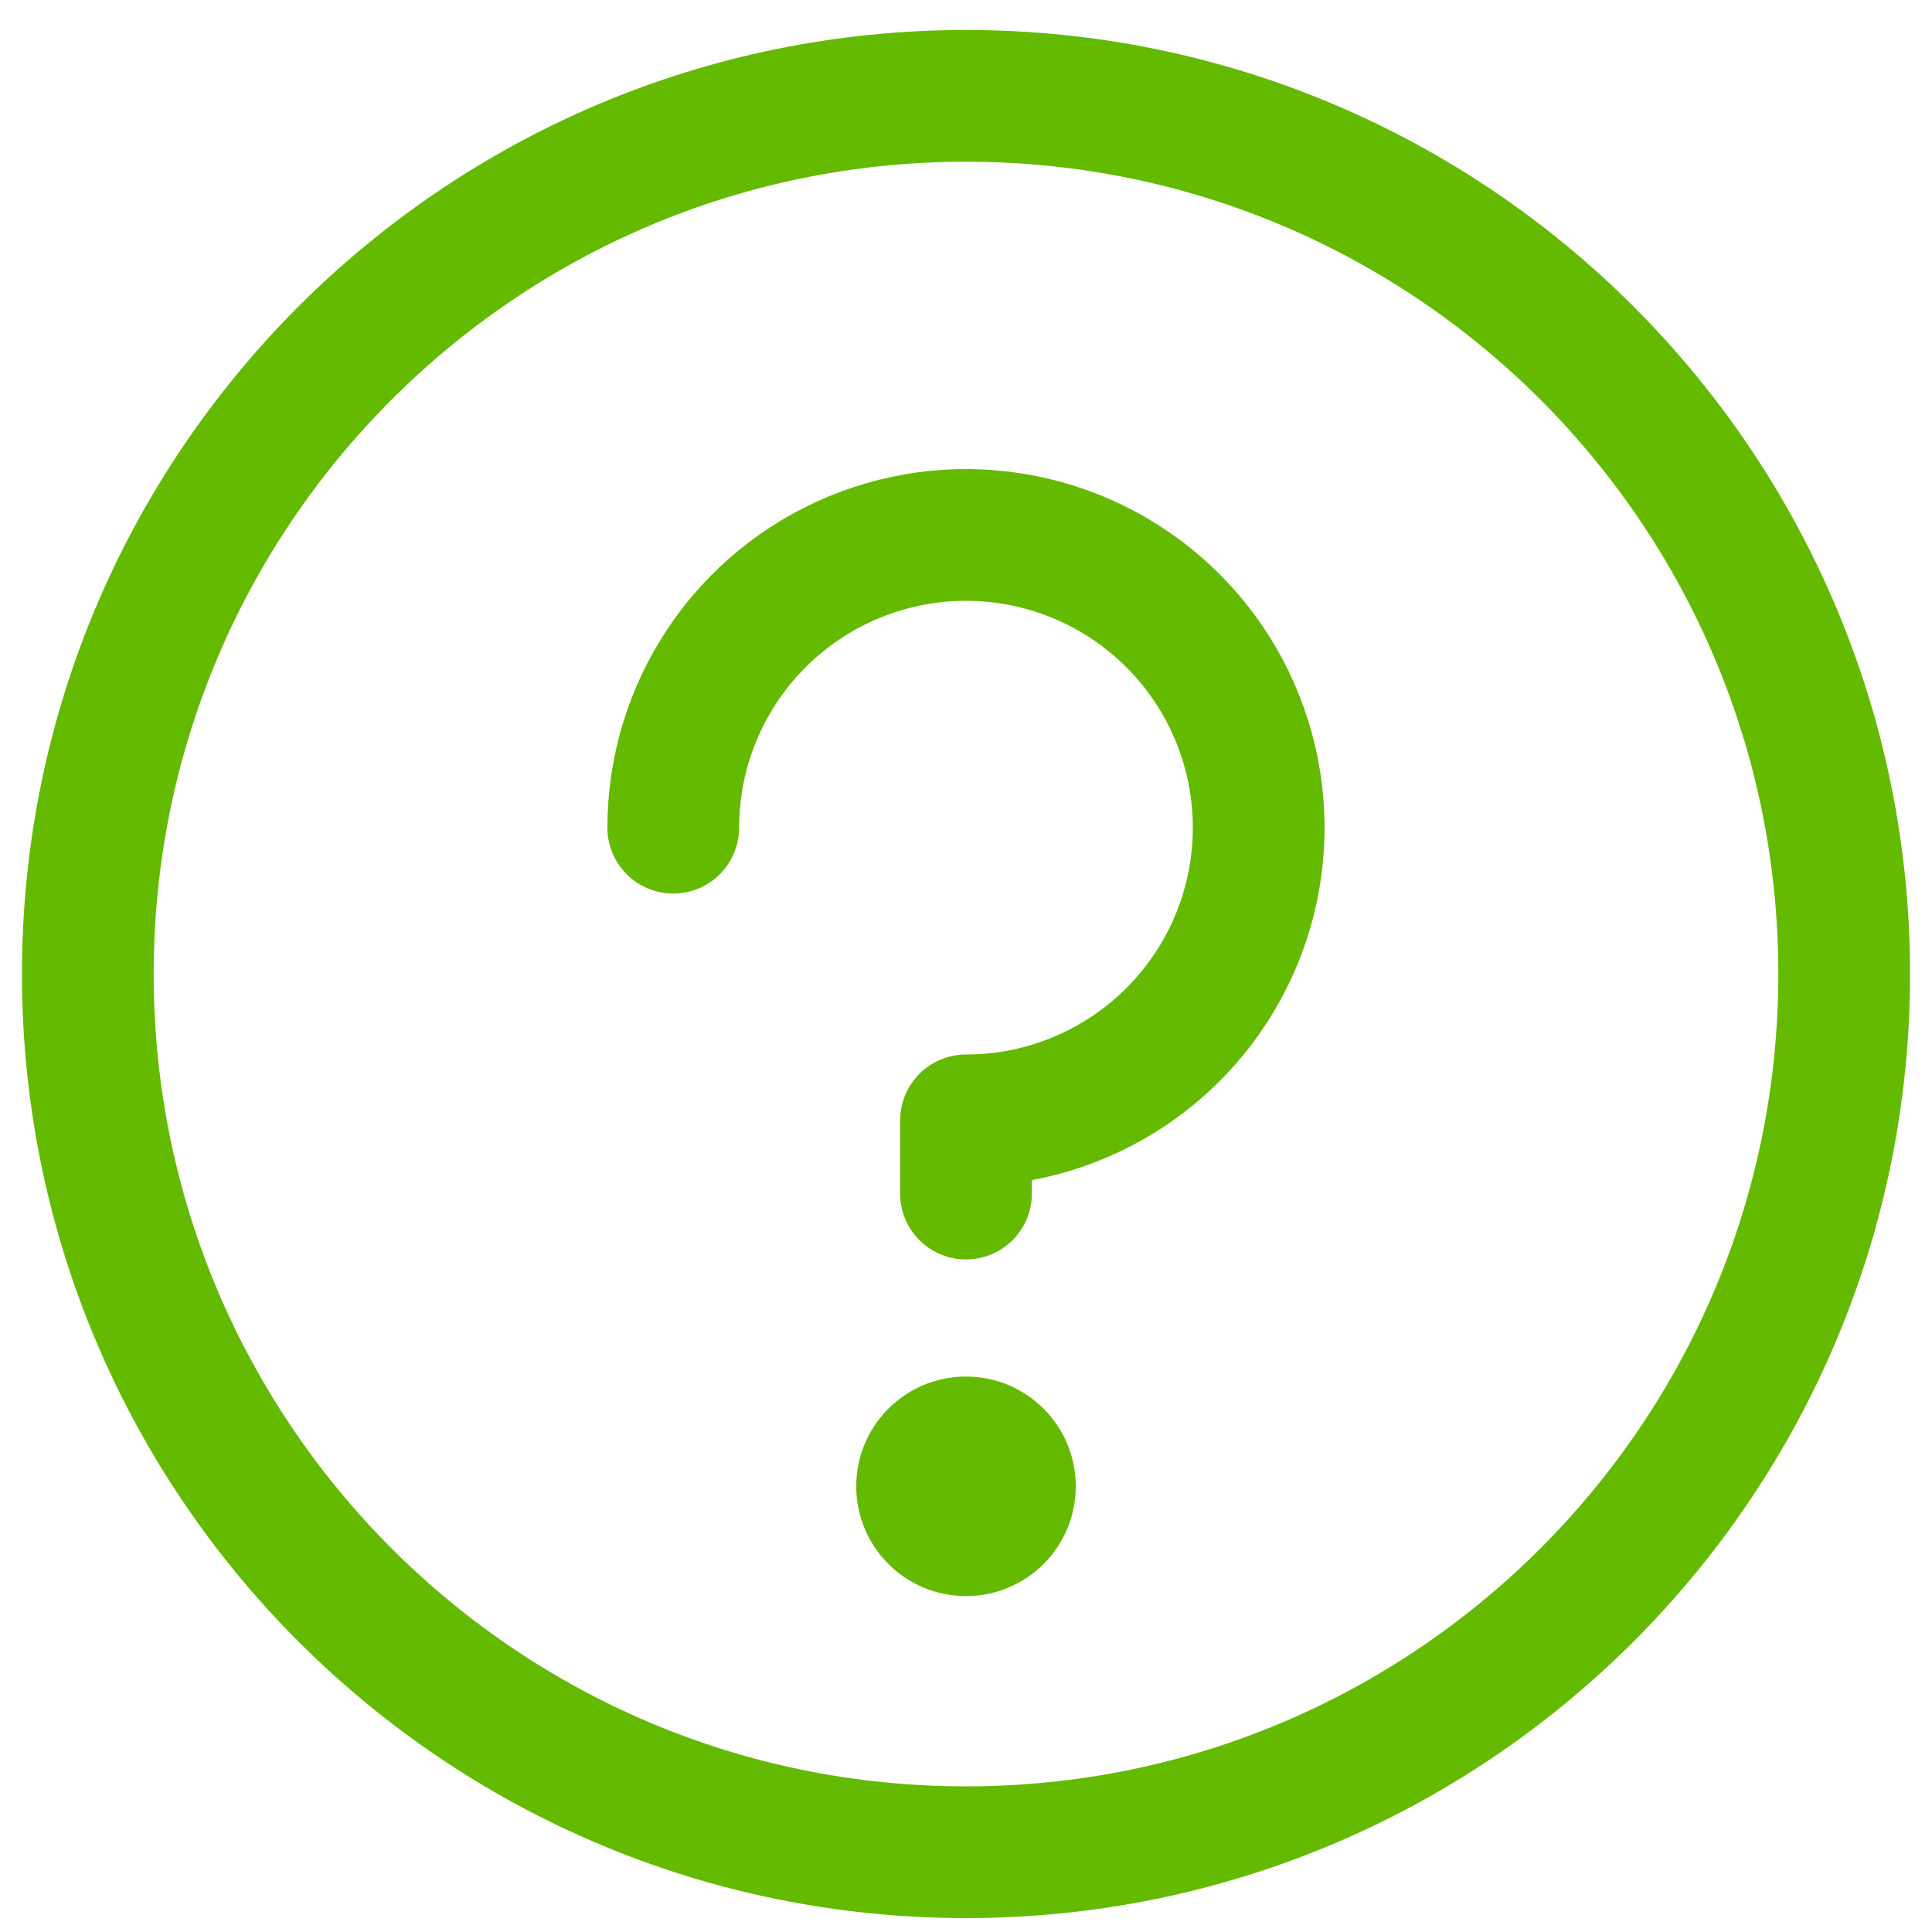
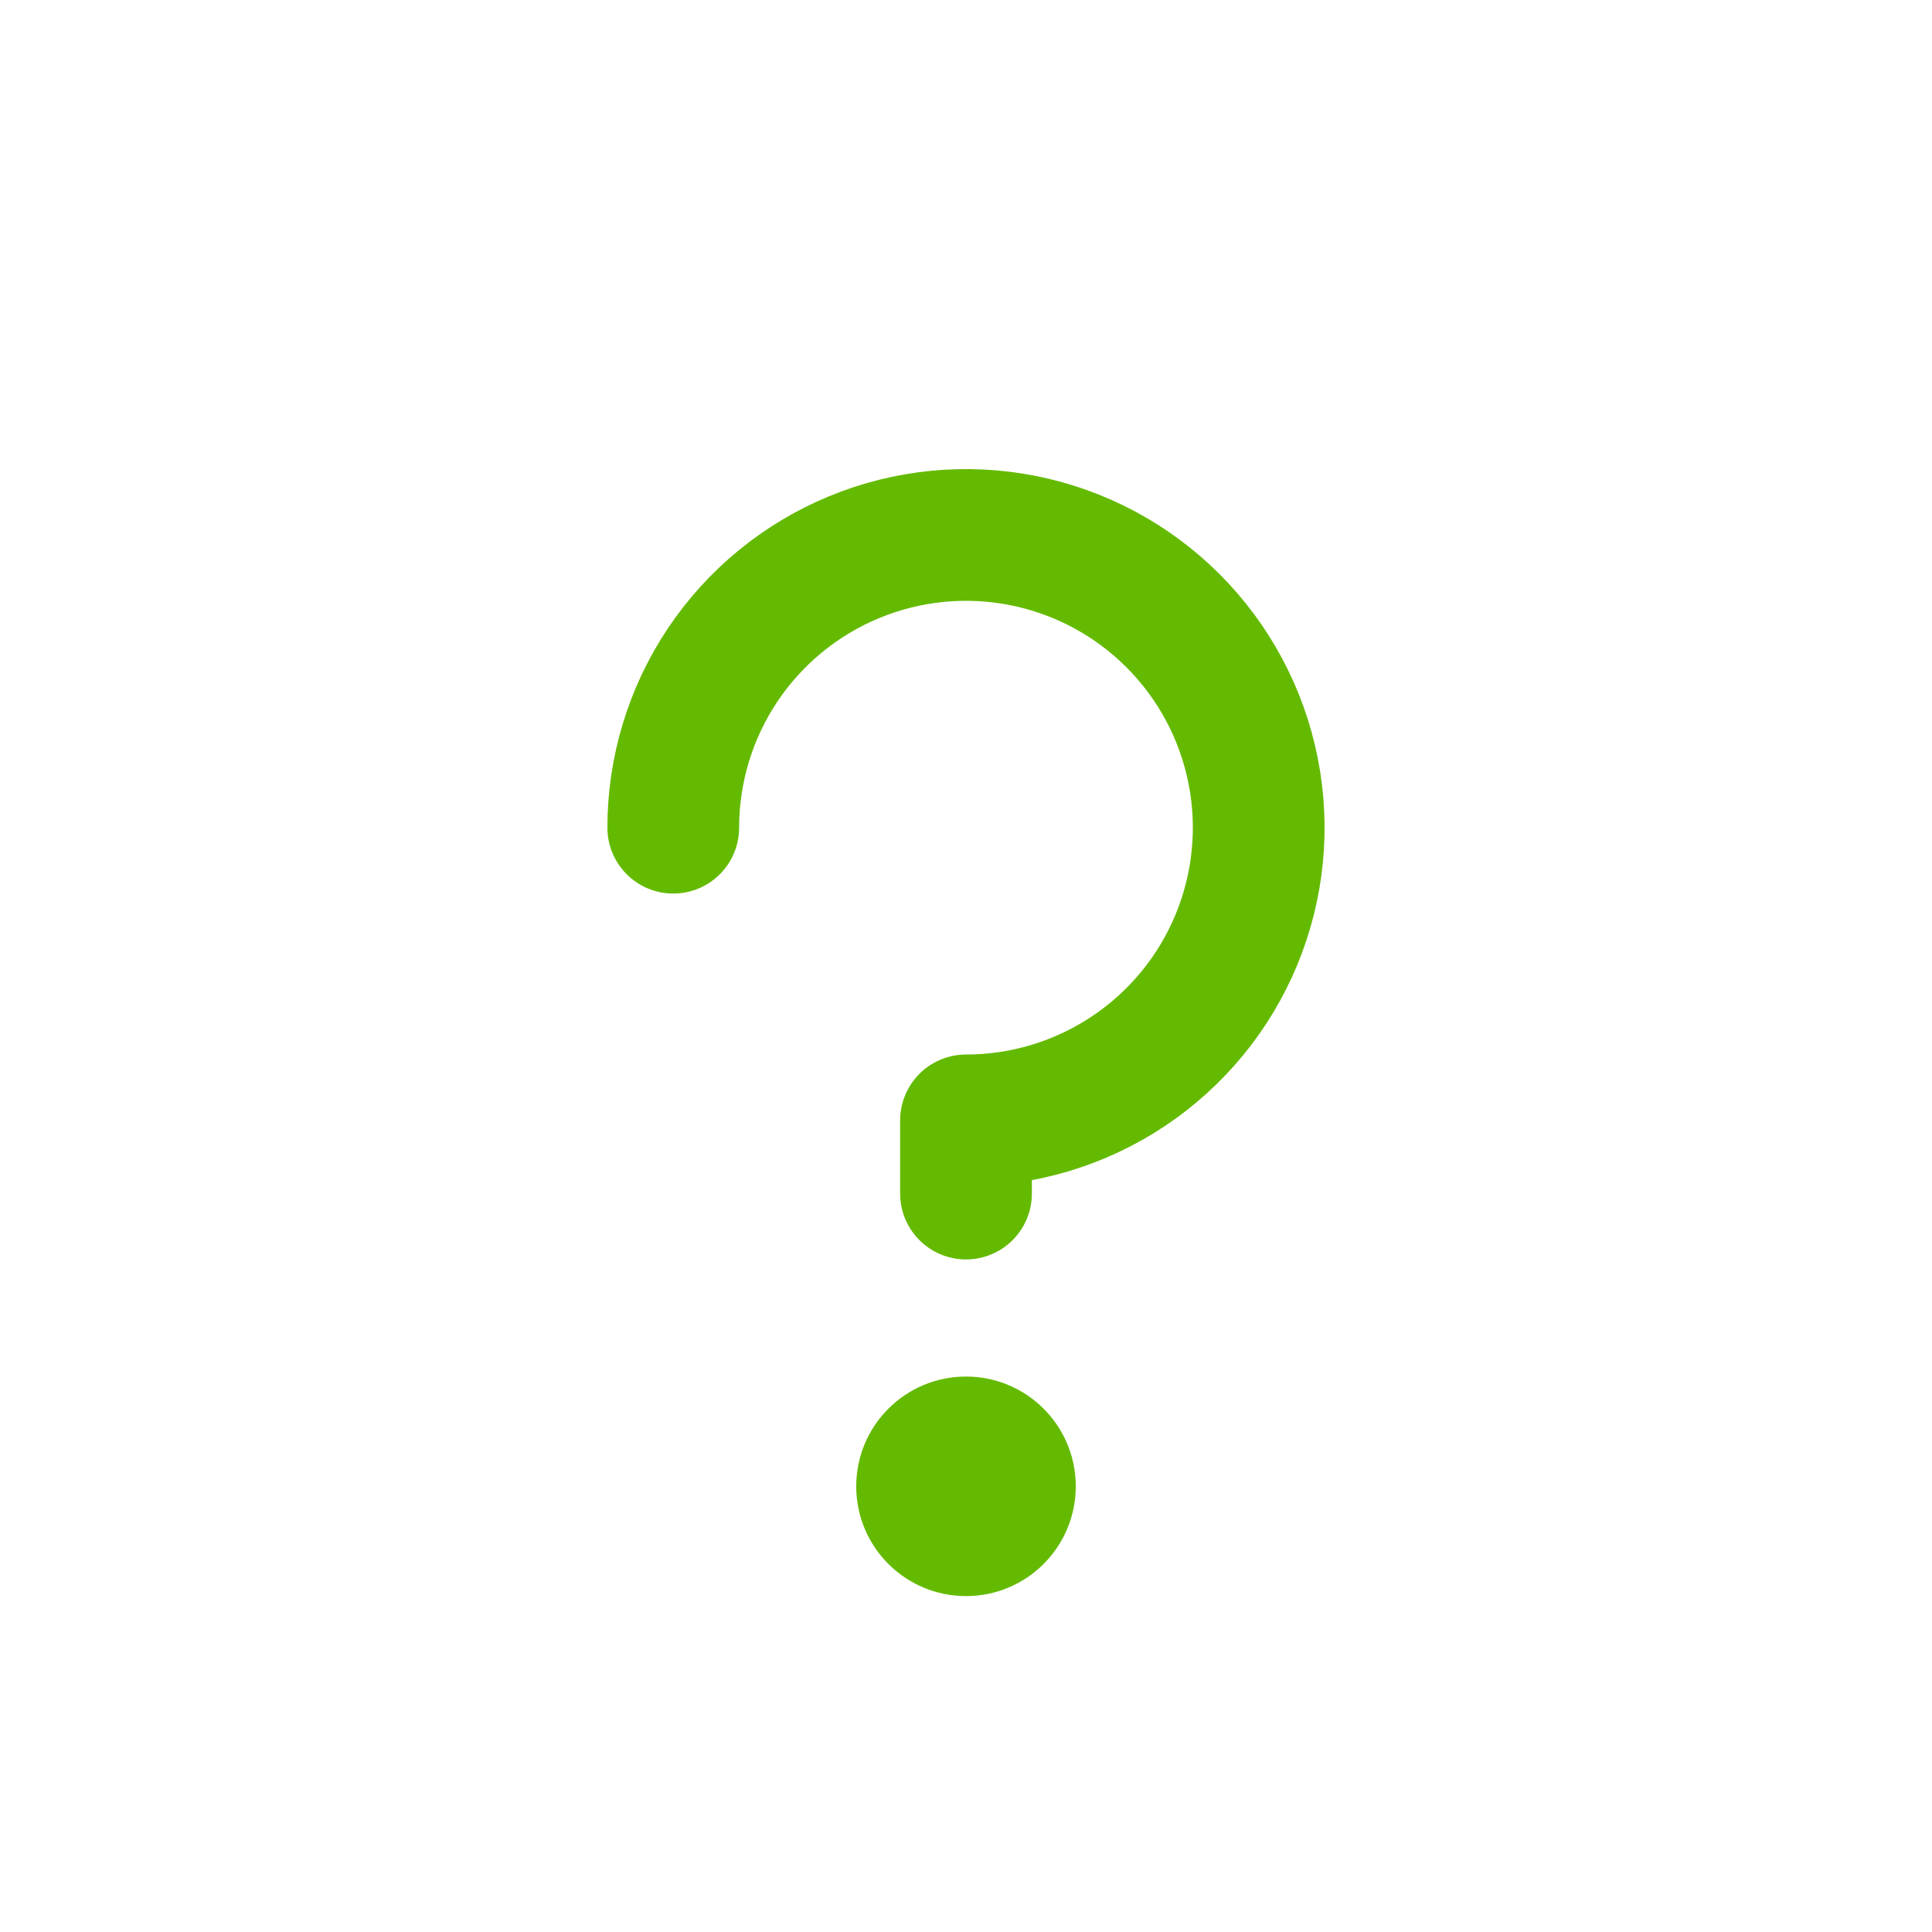
<svg xmlns="http://www.w3.org/2000/svg" width="44" height="44" viewBox="0 0 44 44" fill="none">
-   <path d="M22 42.183C33.046 42.183 42 33.229 42 22.183C42 11.137 33.046 2.183 22 2.183C10.954 2.183 2 11.137 2 22.183C2 33.229 10.954 42.183 22 42.183Z" stroke="#64BA00" stroke-width="3" stroke-linecap="round" stroke-linejoin="round" />
  <path d="M22 27.183V25.516C23.318 25.516 24.607 25.125 25.703 24.393C26.8 23.66 27.654 22.619 28.159 21.401C28.663 20.183 28.796 18.842 28.538 17.549C28.281 16.256 27.646 15.068 26.714 14.136C25.781 13.203 24.593 12.568 23.3 12.311C22.007 12.054 20.667 12.186 19.448 12.691C18.23 13.195 17.189 14.05 16.456 15.146C15.724 16.242 15.333 17.531 15.333 18.85" stroke="#64BA00" stroke-width="3" stroke-linecap="round" stroke-linejoin="round" />
  <path d="M22 36.35C23.381 36.35 24.5 35.231 24.5 33.85C24.5 32.469 23.381 31.35 22 31.35C20.619 31.35 19.5 32.469 19.5 33.85C19.5 35.231 20.619 36.35 22 36.35Z" fill="#64BA00" />
</svg>